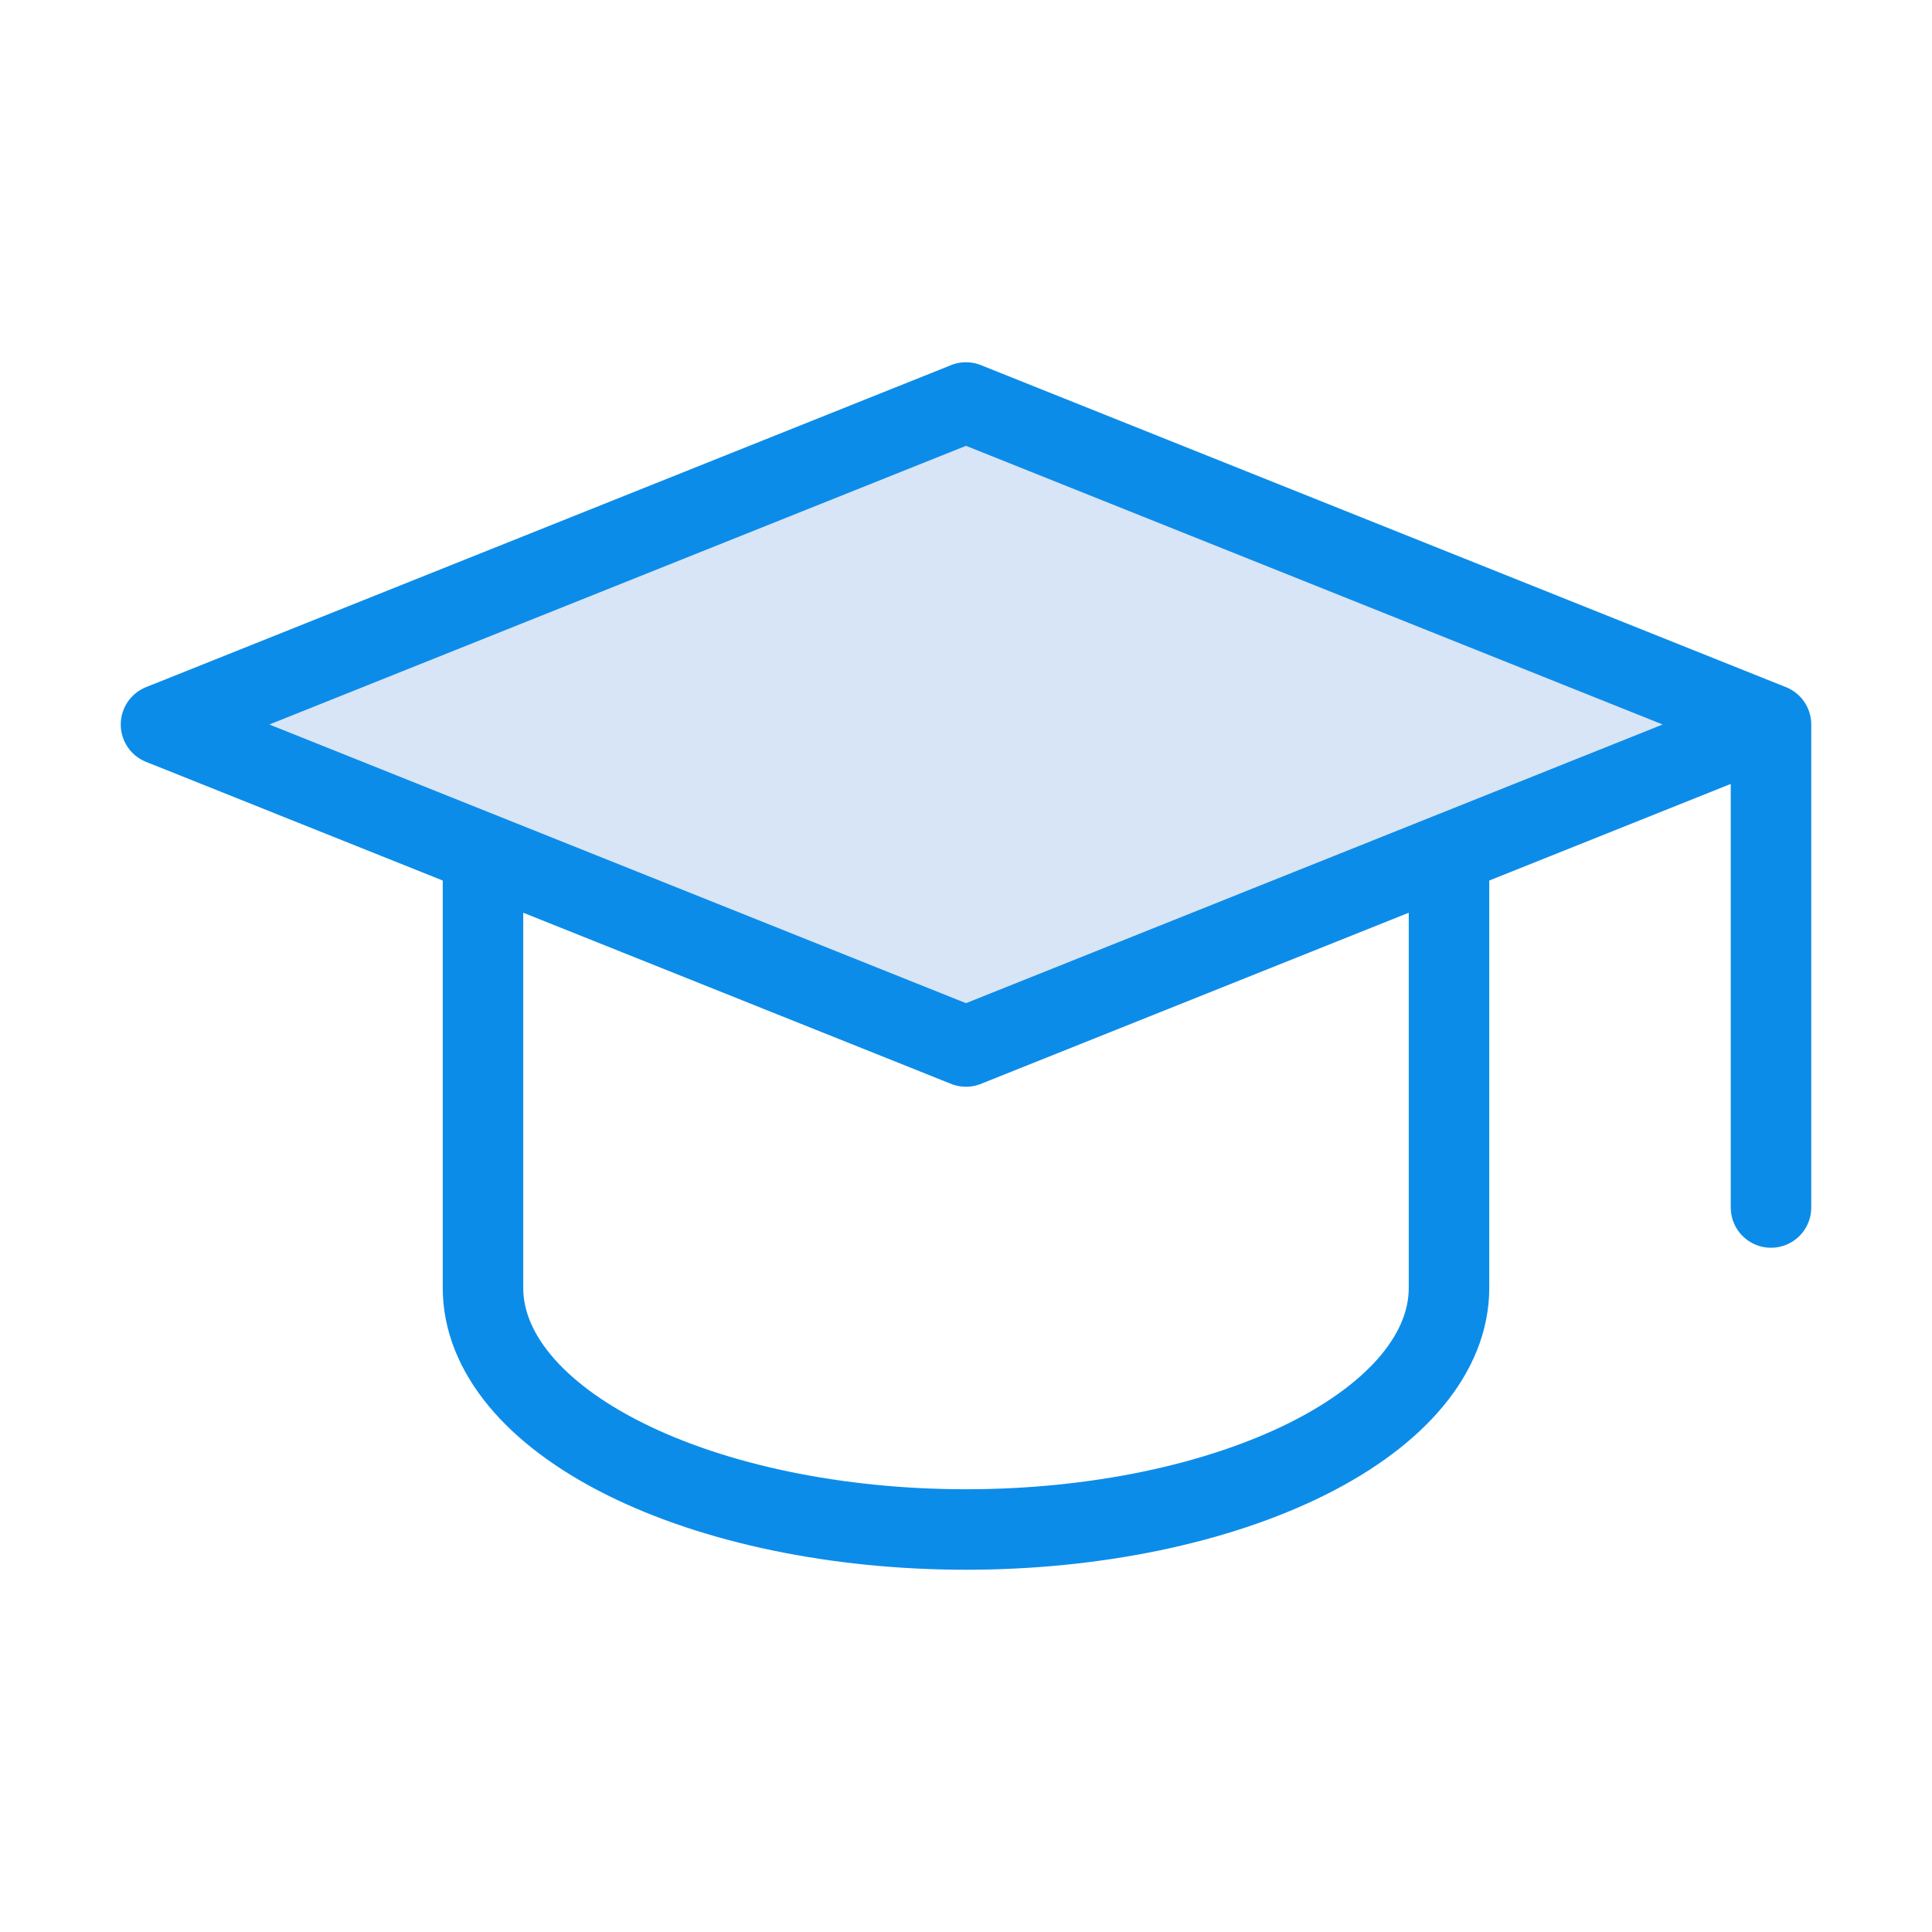
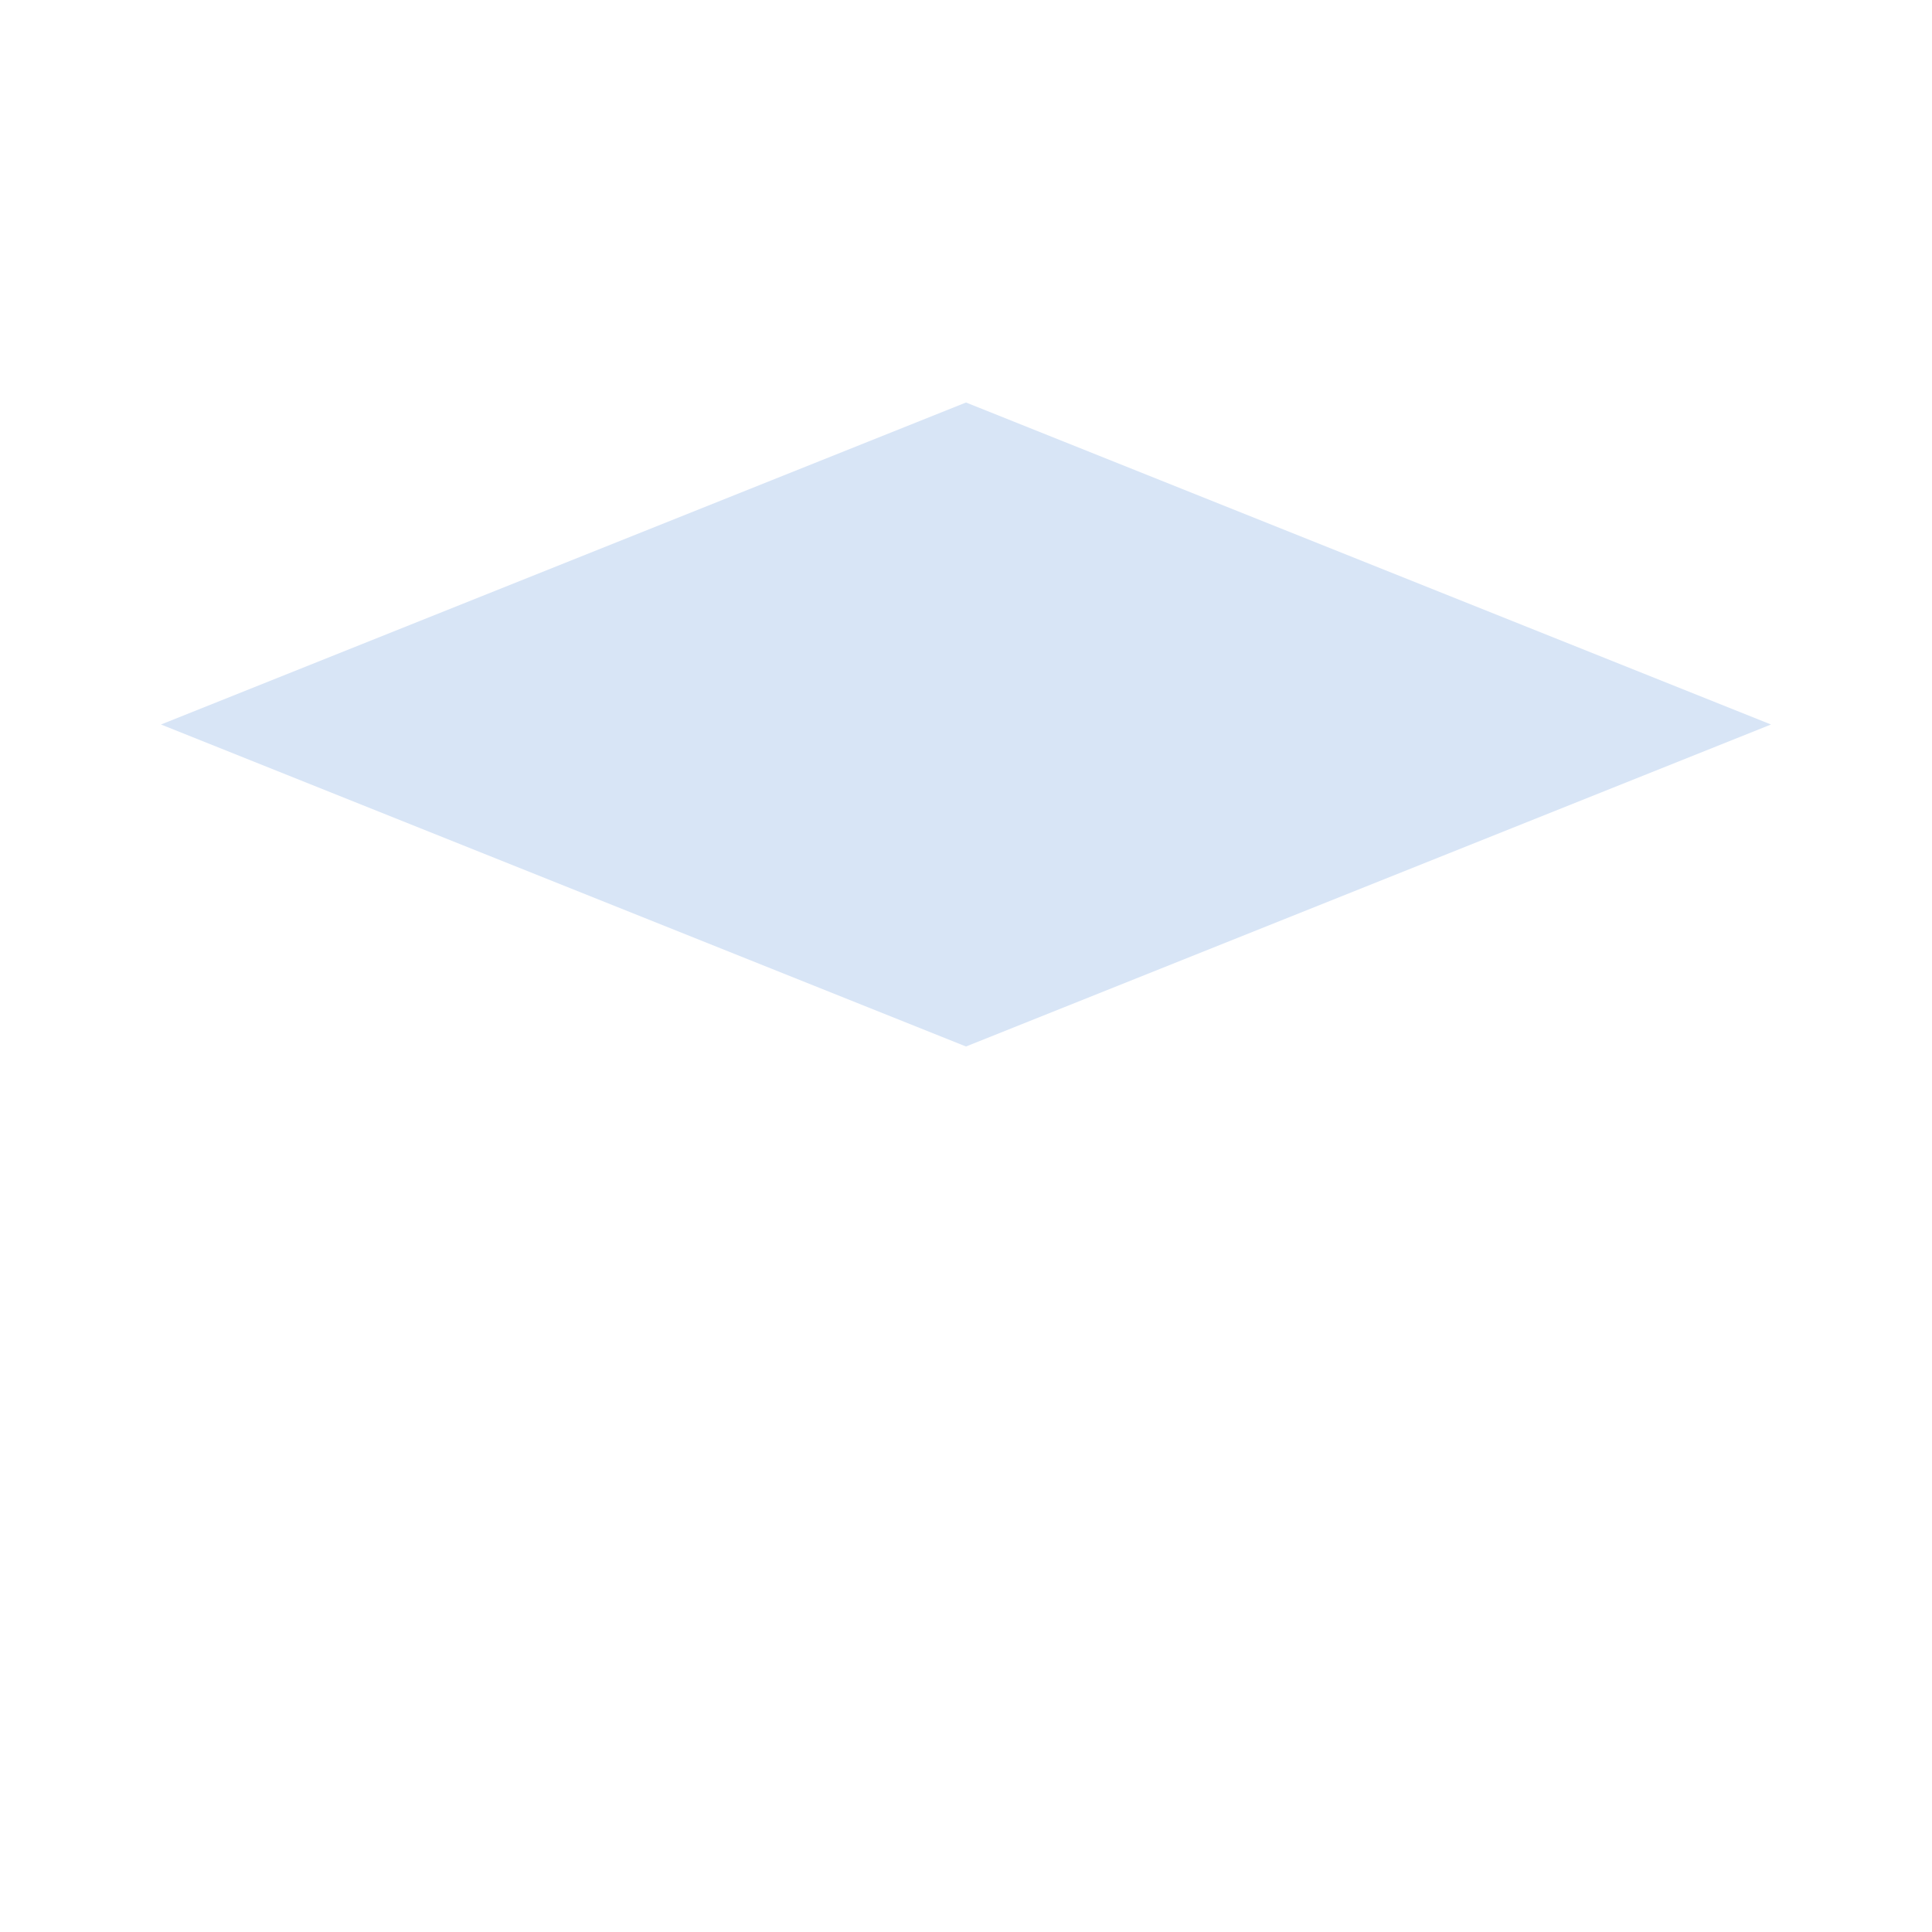
<svg xmlns="http://www.w3.org/2000/svg" width="24" height="24" viewBox="0 0 24 24" fill="none">
  <path d="M22 9L12 5L2 9L6 10.6L12 13L18 10.6L22 9Z" fill="#D8E5F6" />
-   <path d="M22 9L12 5L2 9M22 9L12 13M22 9V15M22 9L18 10.6M2 9L12 13M2 9L6 10.6M12 13L6 10.6M12 13L18 10.6M6 10.6V16C6 16.796 6.632 17.559 7.757 18.121C8.883 18.684 10.409 19 12 19C13.591 19 15.117 18.684 16.243 18.121C17.368 17.559 18 16.796 18 16V10.6" stroke="#0C8CE9" stroke-linecap="round" stroke-linejoin="round" />
</svg>